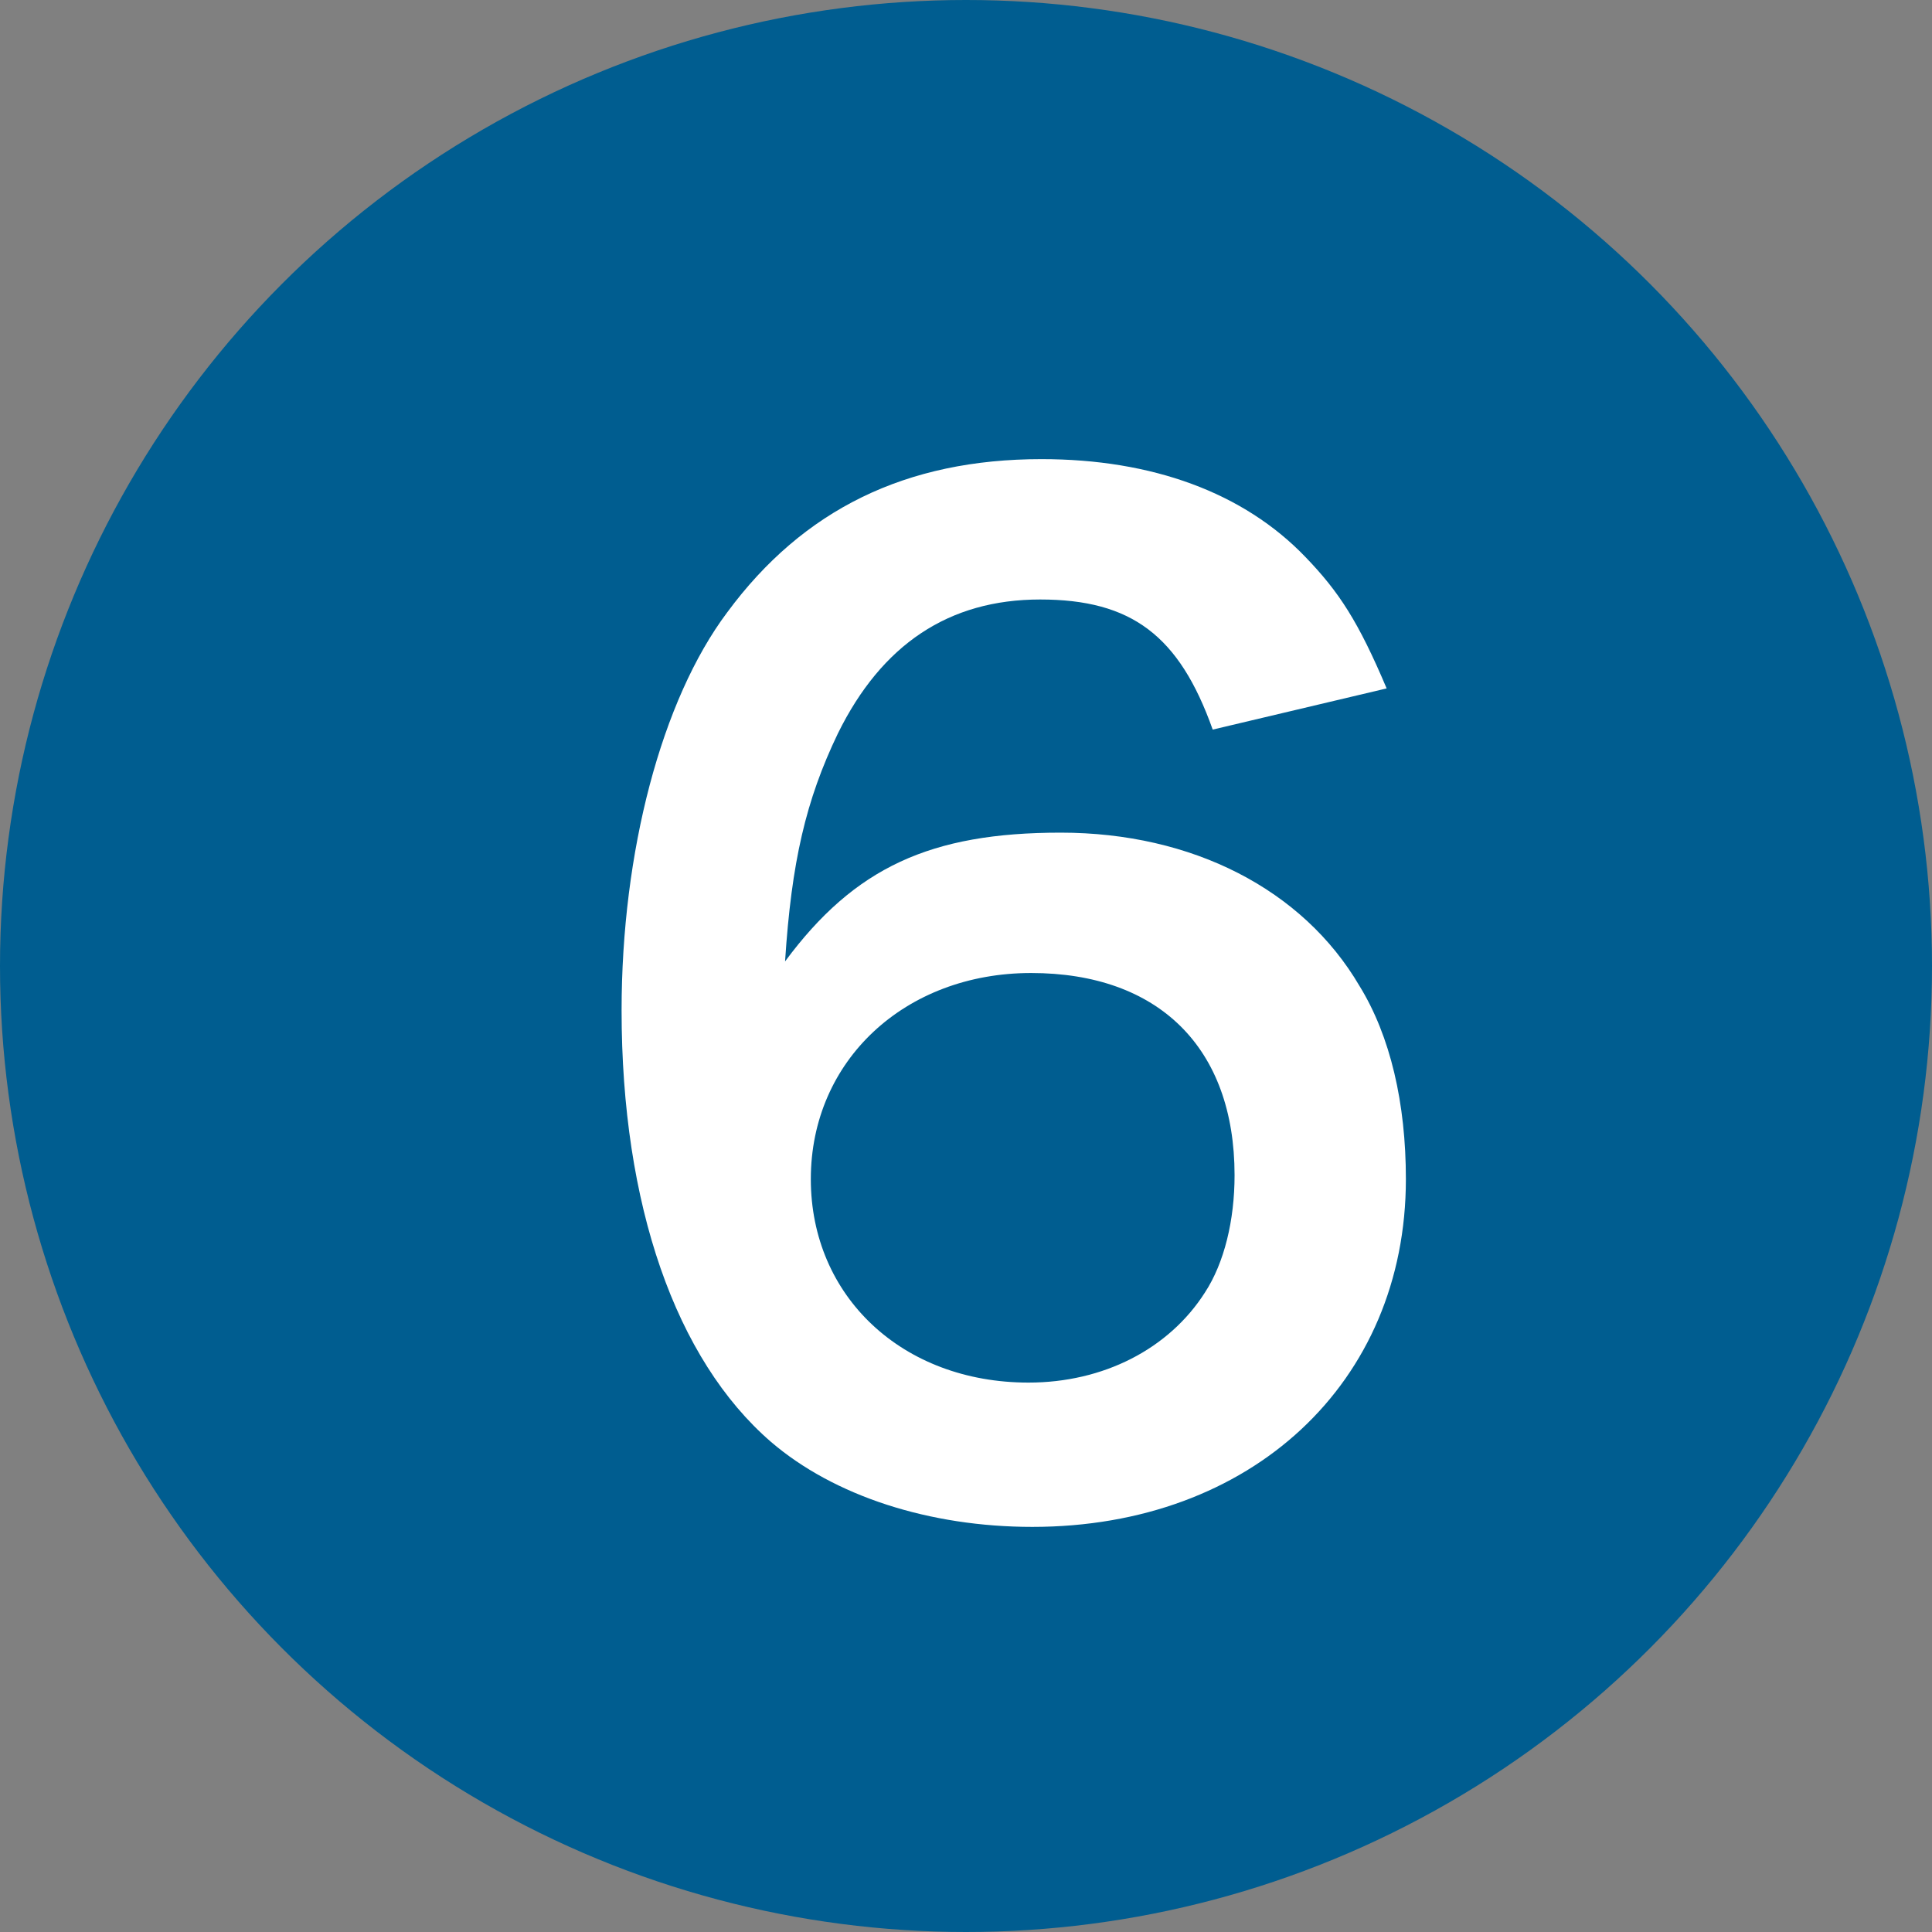
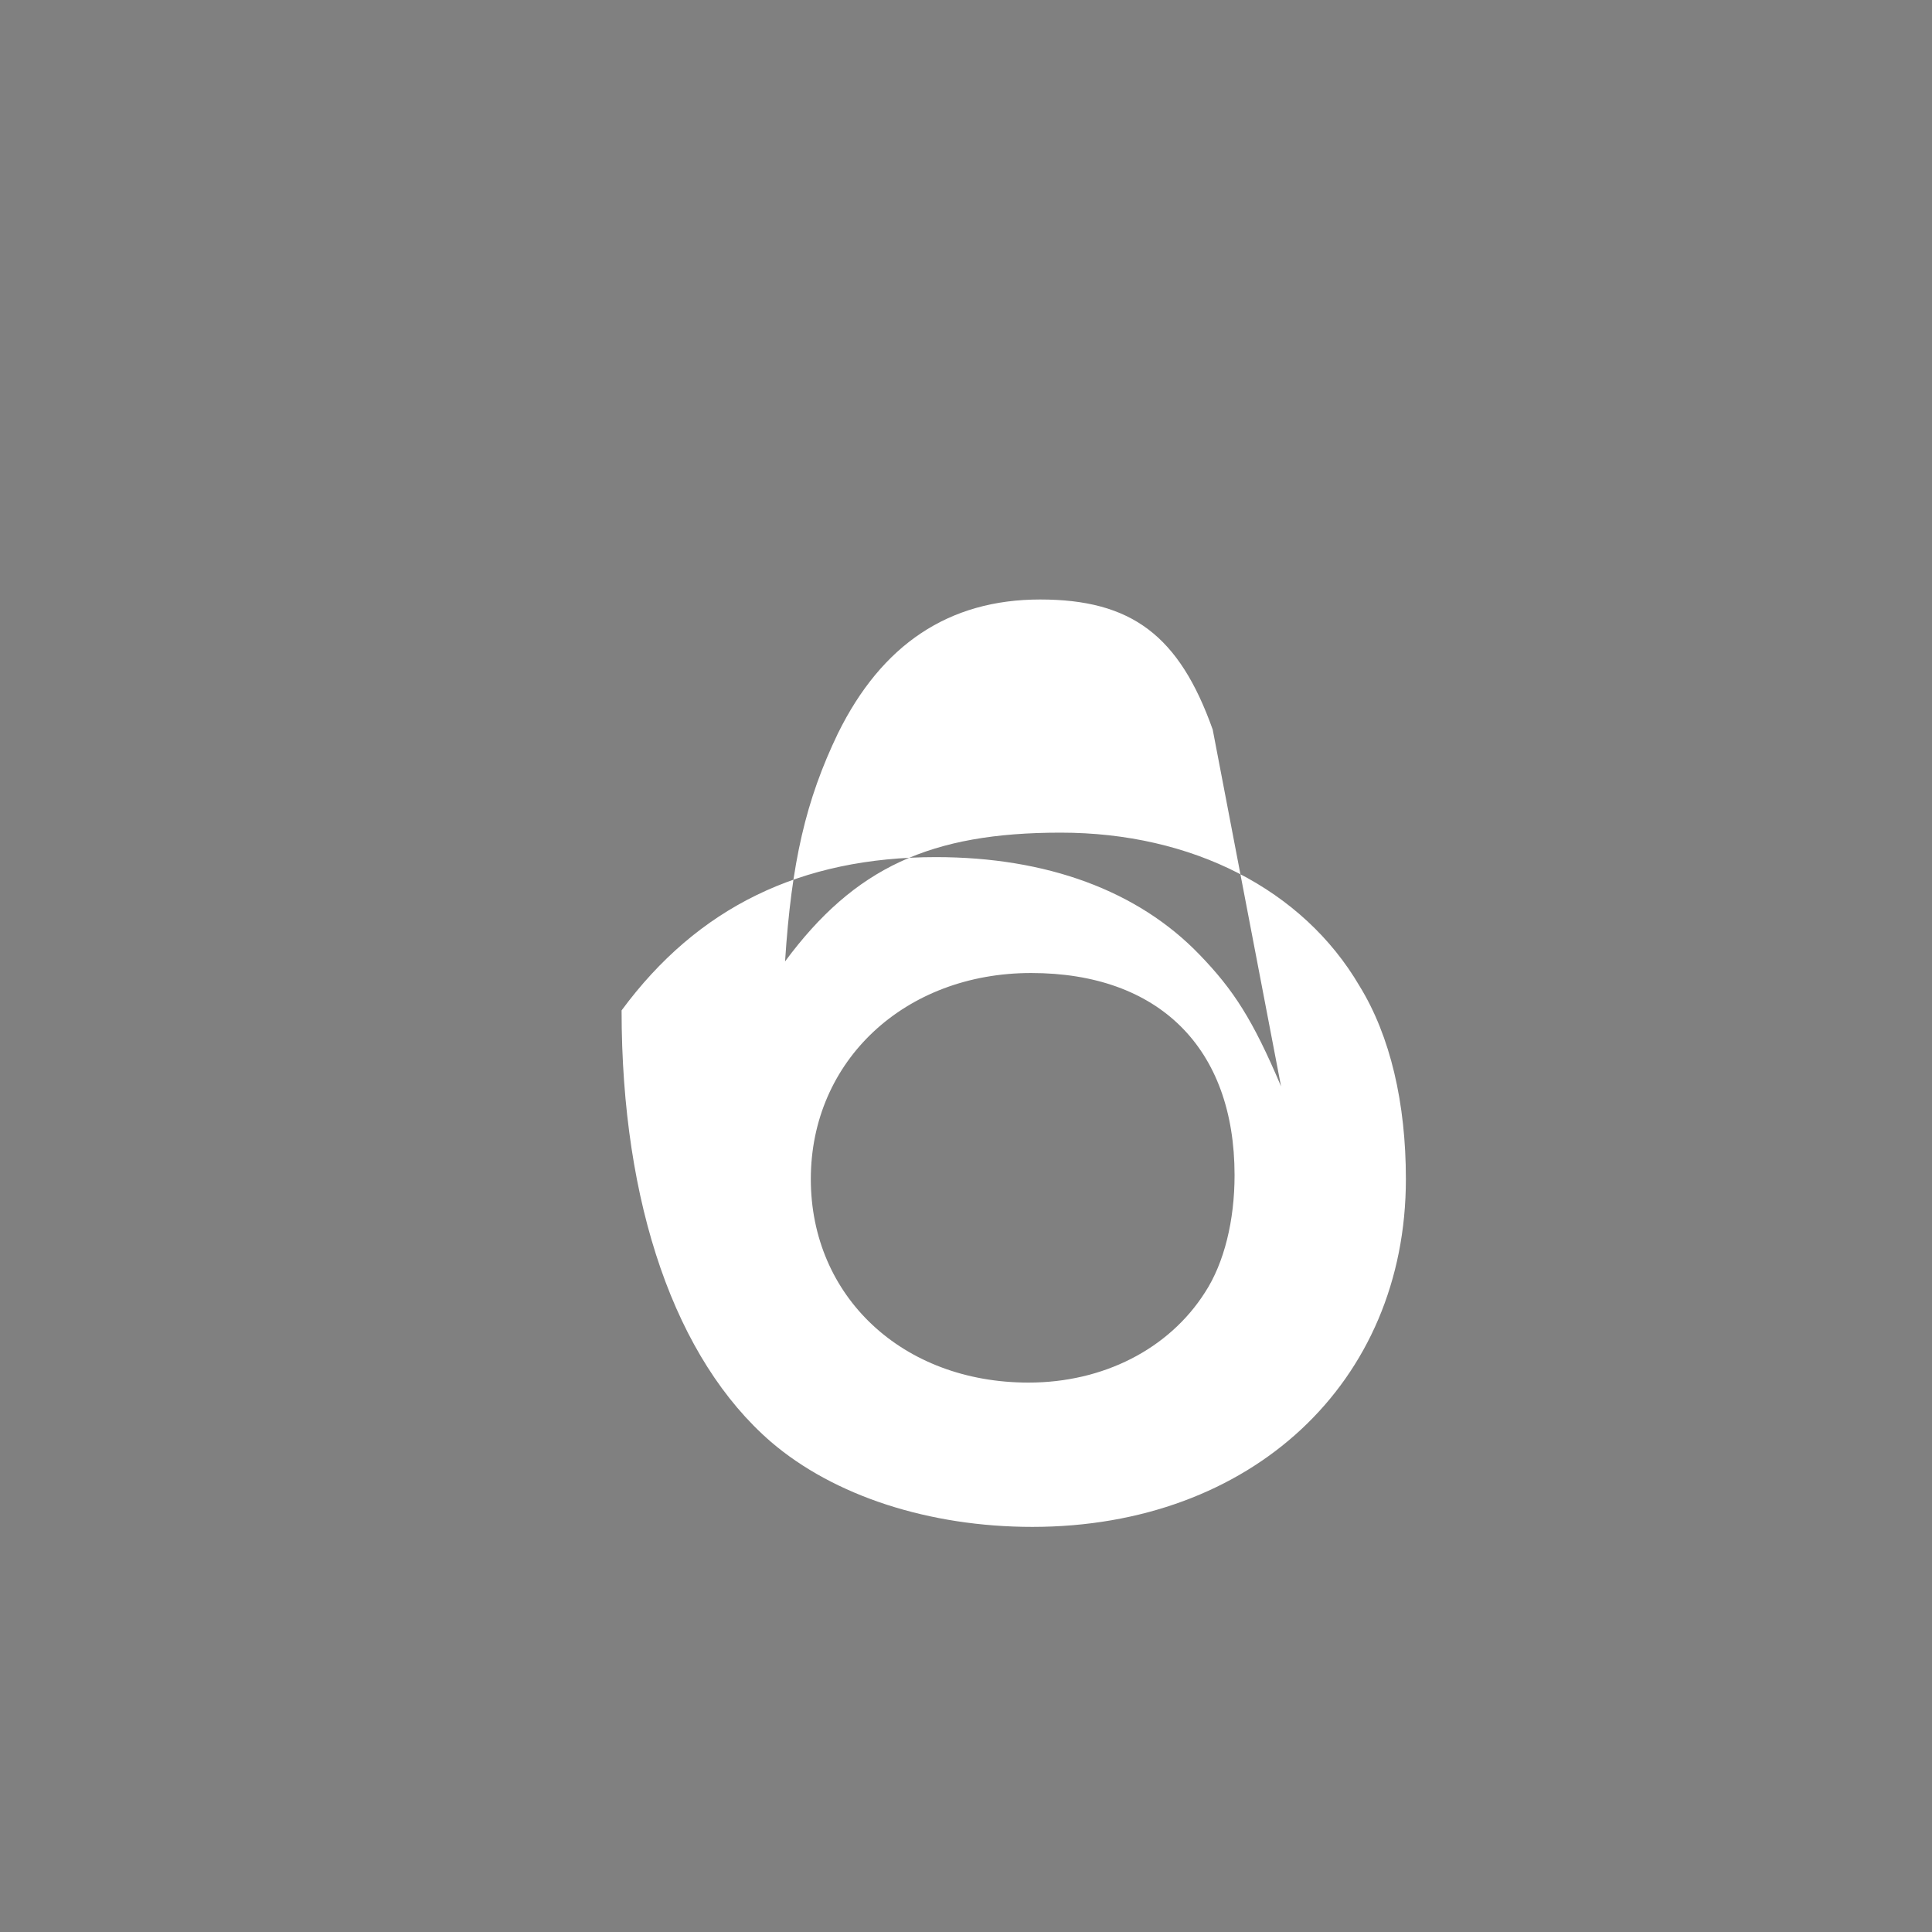
<svg xmlns="http://www.w3.org/2000/svg" version="1.1" id="レイヤー_1" x="0px" y="0px" width="50.996px" height="50.996px" viewBox="0 0 50.996 50.996" enable-background="new 0 0 50.996 50.996" xml:space="preserve">
  <rect x="0" y="0" width="50.996" height="50.996" fill="#808080" stroke="none" />
  <g>
-     <circle fill="#005D90" cx="25.498" cy="25.498" r="25.498" />
    <g>
-       <path fill="#FFFFFF" d="M32.01,19.258c-0.883-2.482-2.141-3.434-4.555-3.434s-4.182,1.189-5.338,3.535    c-0.85,1.768-1.225,3.4-1.395,6.018c1.836-2.481,3.842-3.399,7.275-3.399c3.469,0,6.393,1.496,7.887,4.046    c0.816,1.325,1.225,3.094,1.225,5.1c0,5.371-4.08,9.179-9.859,9.179c-2.719,0-5.234-0.815-6.9-2.244    c-2.516-2.176-3.943-6.255-3.943-11.389c0-4.182,1.053-8.193,2.787-10.505c2.006-2.72,4.725-4.046,8.295-4.046    c2.924,0,5.338,0.884,6.969,2.584c0.885,0.918,1.395,1.7,2.143,3.468L32.01,19.258z M21.402,31.123    c0,3.094,2.414,5.371,5.746,5.371c1.973,0,3.705-0.884,4.658-2.38c0.51-0.782,0.781-1.903,0.781-3.094    c0-3.366-2.006-5.337-5.371-5.337C23.885,25.684,21.402,27.995,21.402,31.123z" />
+       <path fill="#FFFFFF" d="M32.01,19.258c-0.883-2.482-2.141-3.434-4.555-3.434s-4.182,1.189-5.338,3.535    c-0.85,1.768-1.225,3.4-1.395,6.018c1.836-2.481,3.842-3.399,7.275-3.399c3.469,0,6.393,1.496,7.887,4.046    c0.816,1.325,1.225,3.094,1.225,5.1c0,5.371-4.08,9.179-9.859,9.179c-2.719,0-5.234-0.815-6.9-2.244    c-2.516-2.176-3.943-6.255-3.943-11.389c2.006-2.72,4.725-4.046,8.295-4.046    c2.924,0,5.338,0.884,6.969,2.584c0.885,0.918,1.395,1.7,2.143,3.468L32.01,19.258z M21.402,31.123    c0,3.094,2.414,5.371,5.746,5.371c1.973,0,3.705-0.884,4.658-2.38c0.51-0.782,0.781-1.903,0.781-3.094    c0-3.366-2.006-5.337-5.371-5.337C23.885,25.684,21.402,27.995,21.402,31.123z" />
    </g>
  </g>
</svg>